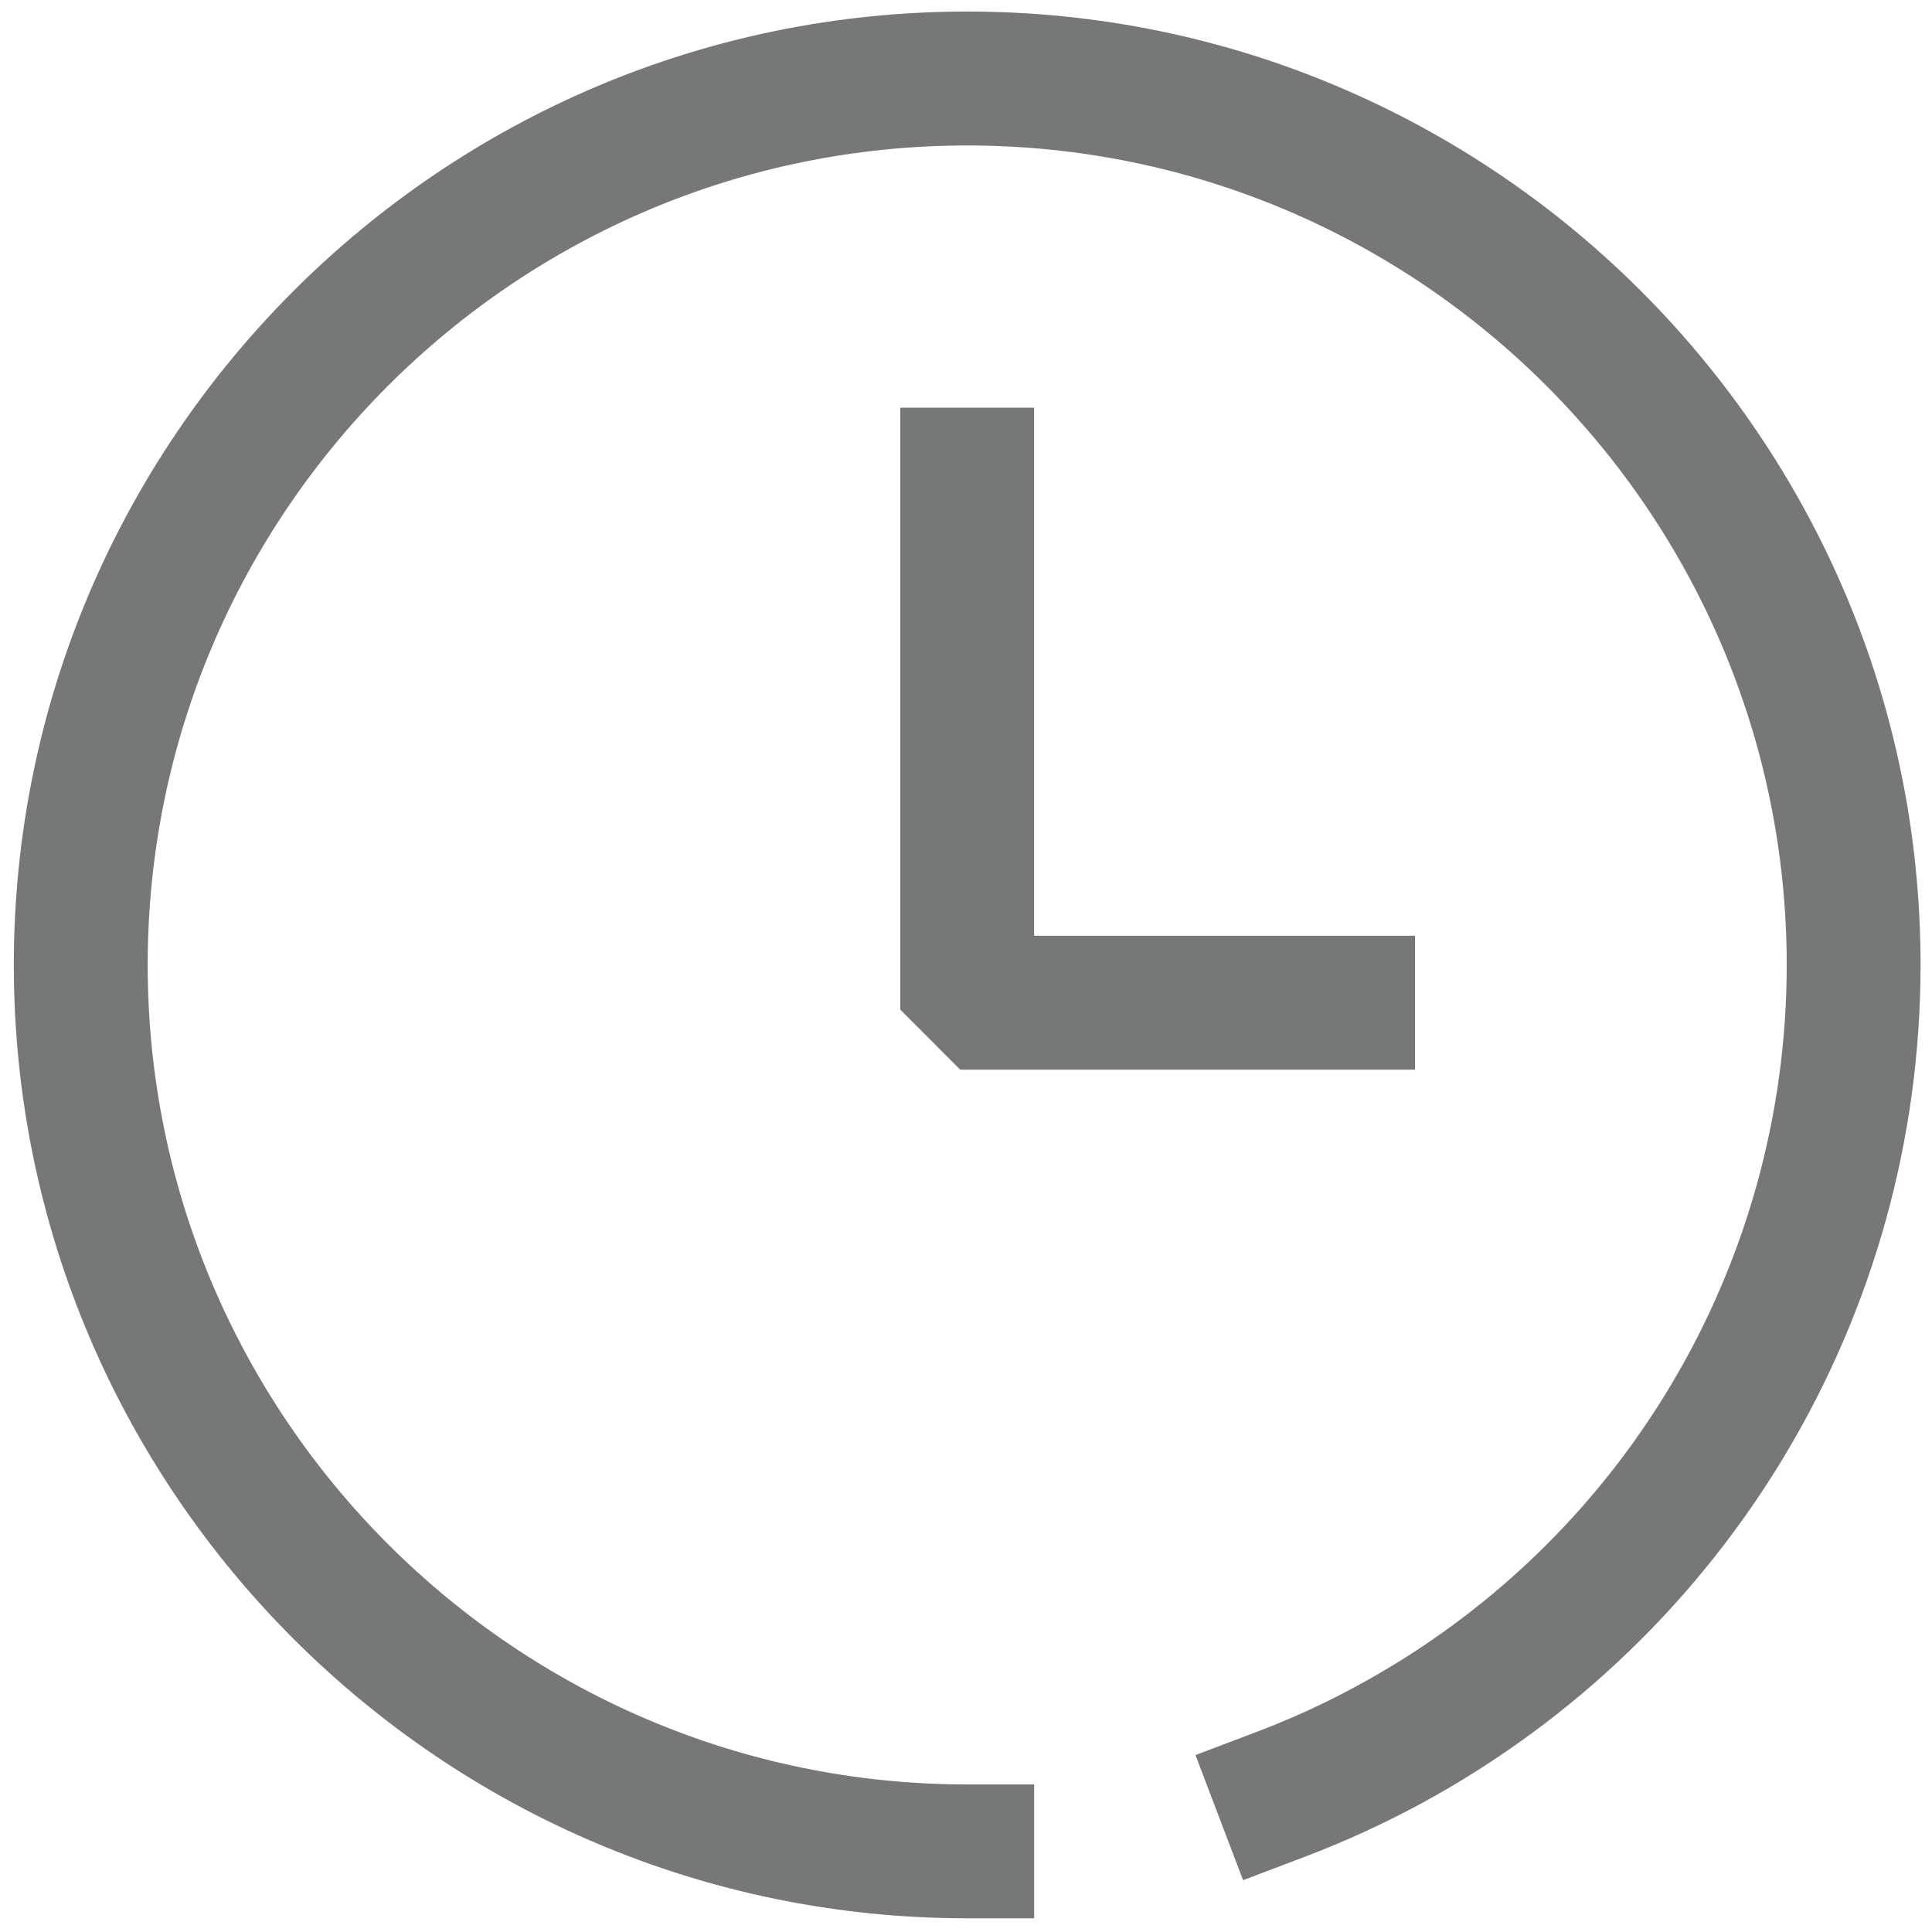
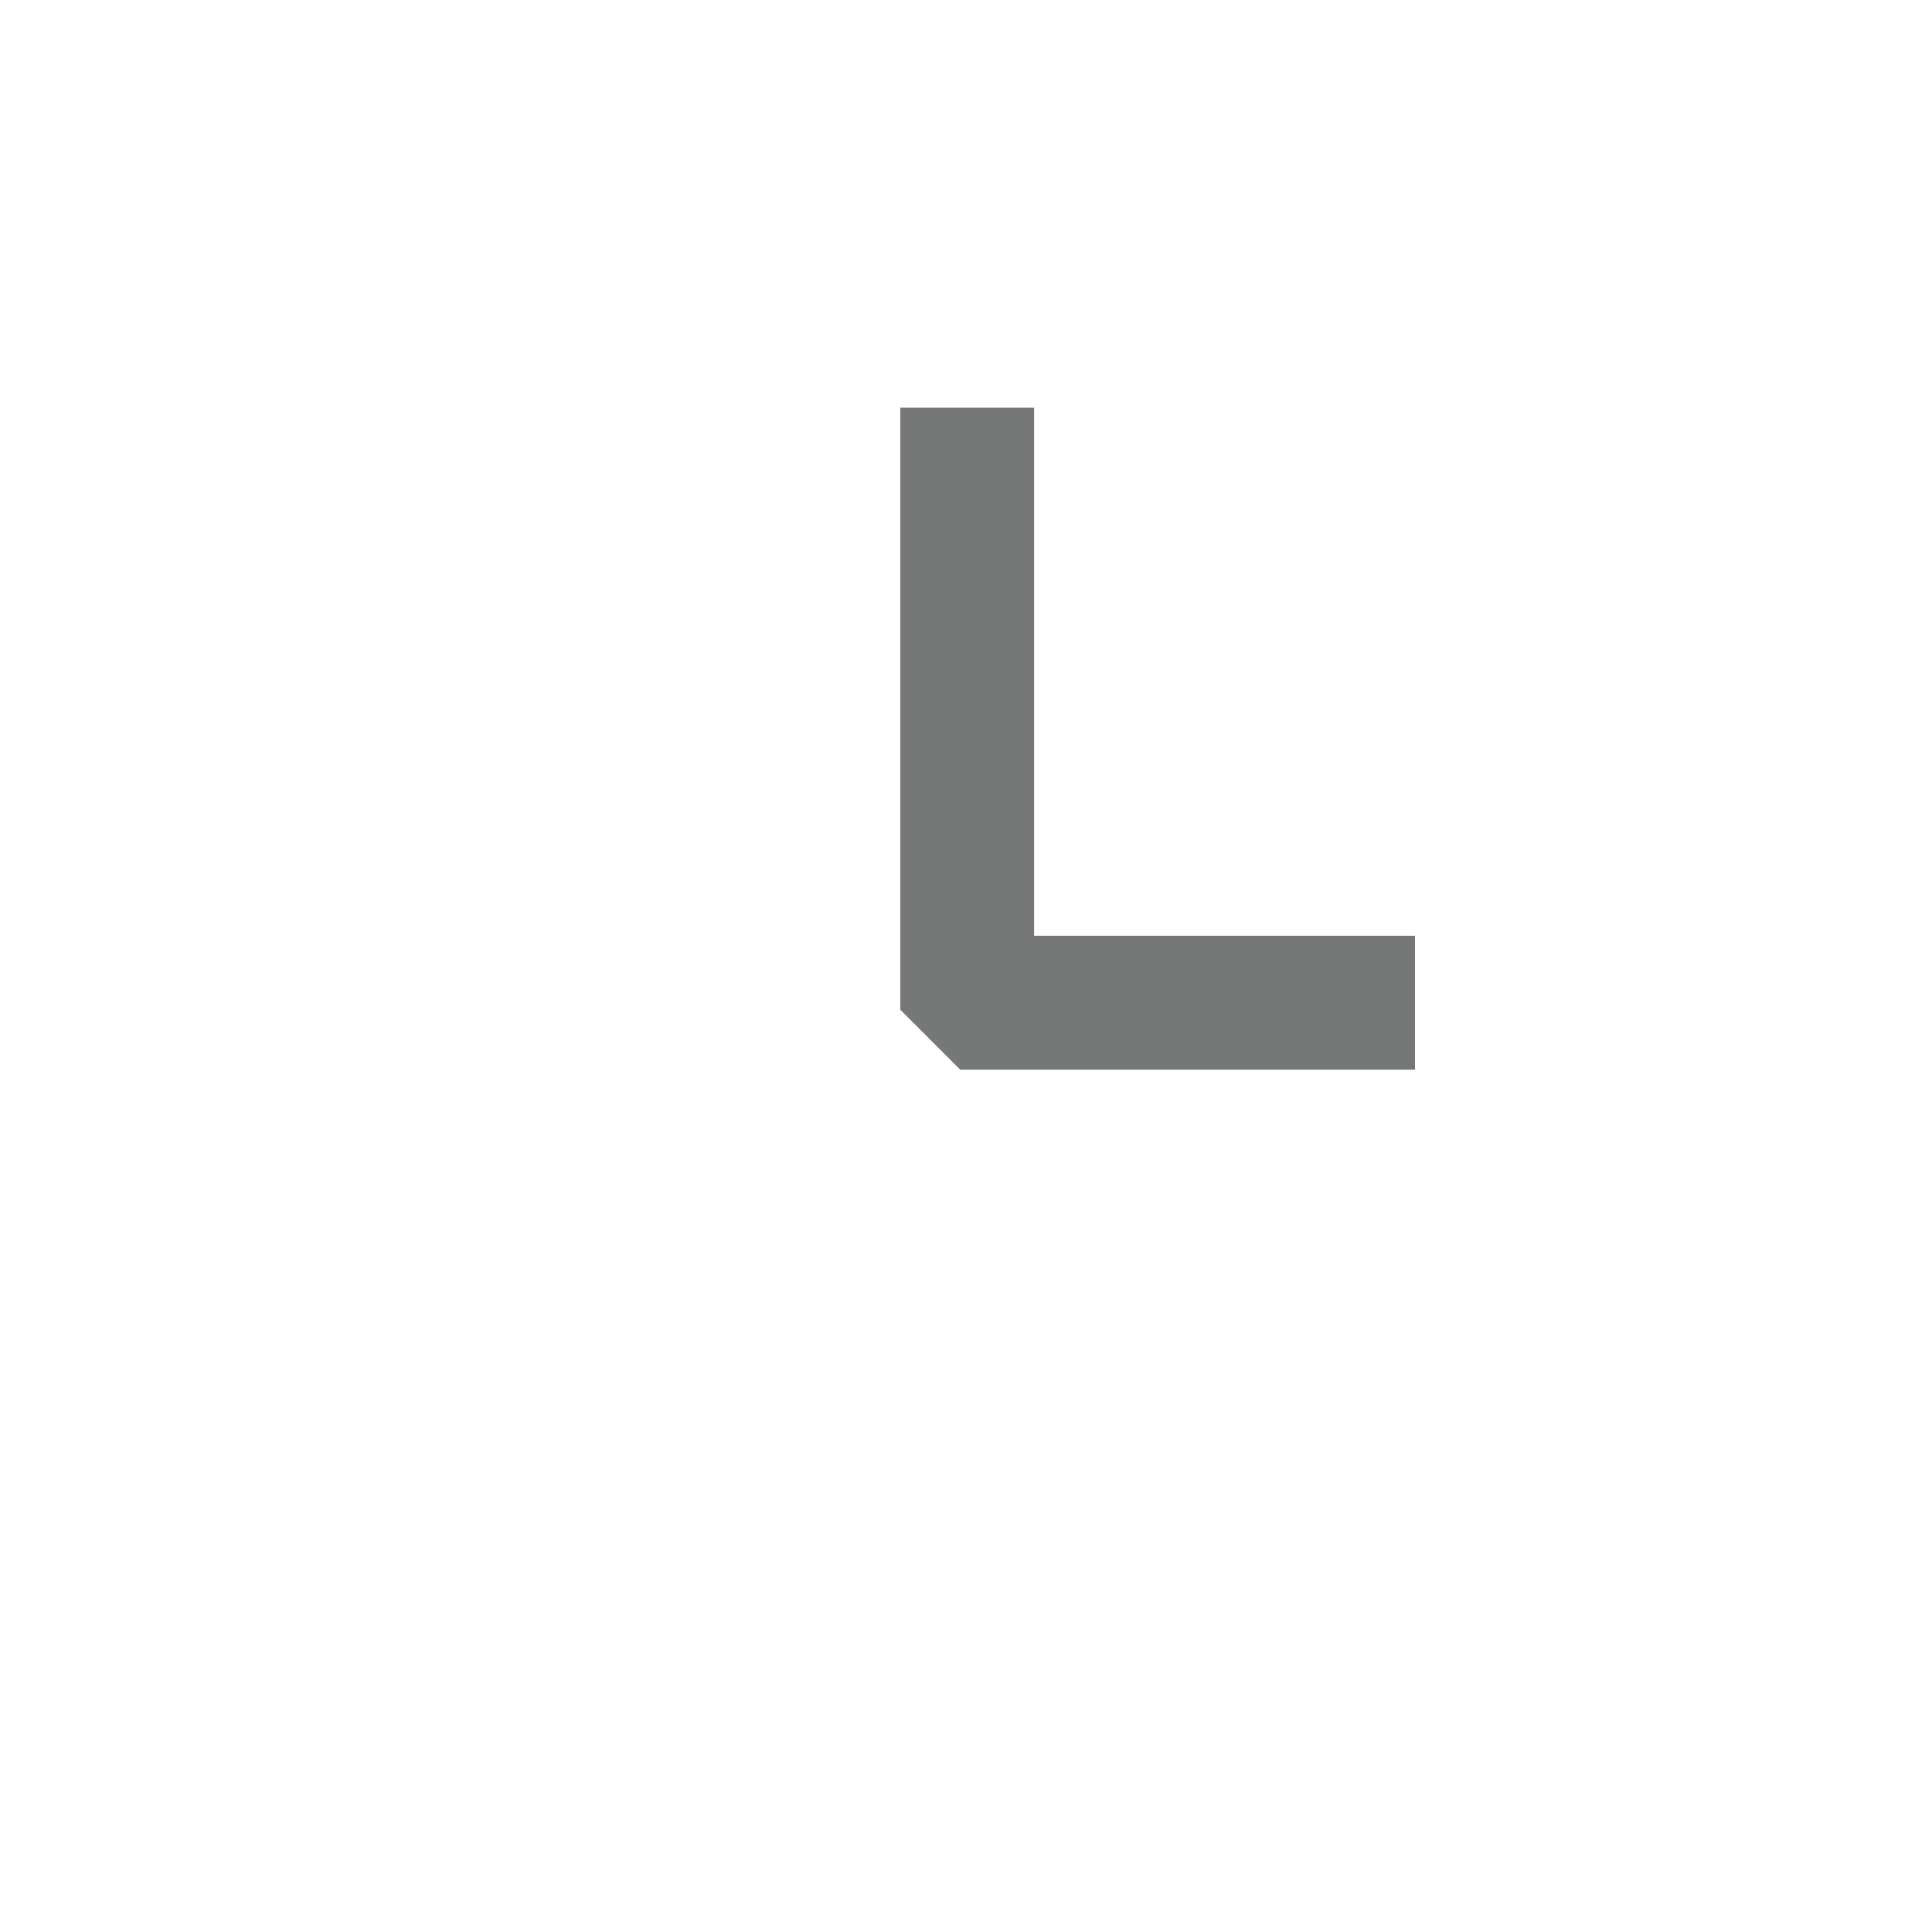
<svg xmlns="http://www.w3.org/2000/svg" version="1.1" id="Layer_1" x="0px" y="0px" width="40px" height="40px" viewBox="0 0 40 40" enable-background="new 0 0 40 40" xml:space="preserve">
  <g>
    <polygon fill="#767777" points="18.639,8.441 18.639,20.904 19.88,22.146 29.296,22.146 29.296,19.374 21.41,19.374 21.41,8.441     " />
-     <path fill="#767777" d="M20.025,0.239c-10.884,0-19.739,8.855-19.739,19.739c0,10.883,8.855,19.738,19.739,19.738h1.386v-2.771   h-1.386c-9.355,0-16.967-7.611-16.967-16.966c0-9.355,7.611-16.967,16.967-16.967c9.356,0,16.967,7.611,16.967,16.967   c0,6.228-3.403,11.945-8.883,14.918c-0.659,0.36-1.352,0.679-2.06,0.948l-1.298,0.492l0.986,2.59l1.295-0.491   c0.811-0.308,1.618-0.678,2.402-1.102c6.371-3.463,10.329-10.113,10.329-17.356C39.765,9.094,30.909,0.239,20.025,0.239z" />
  </g>
</svg>